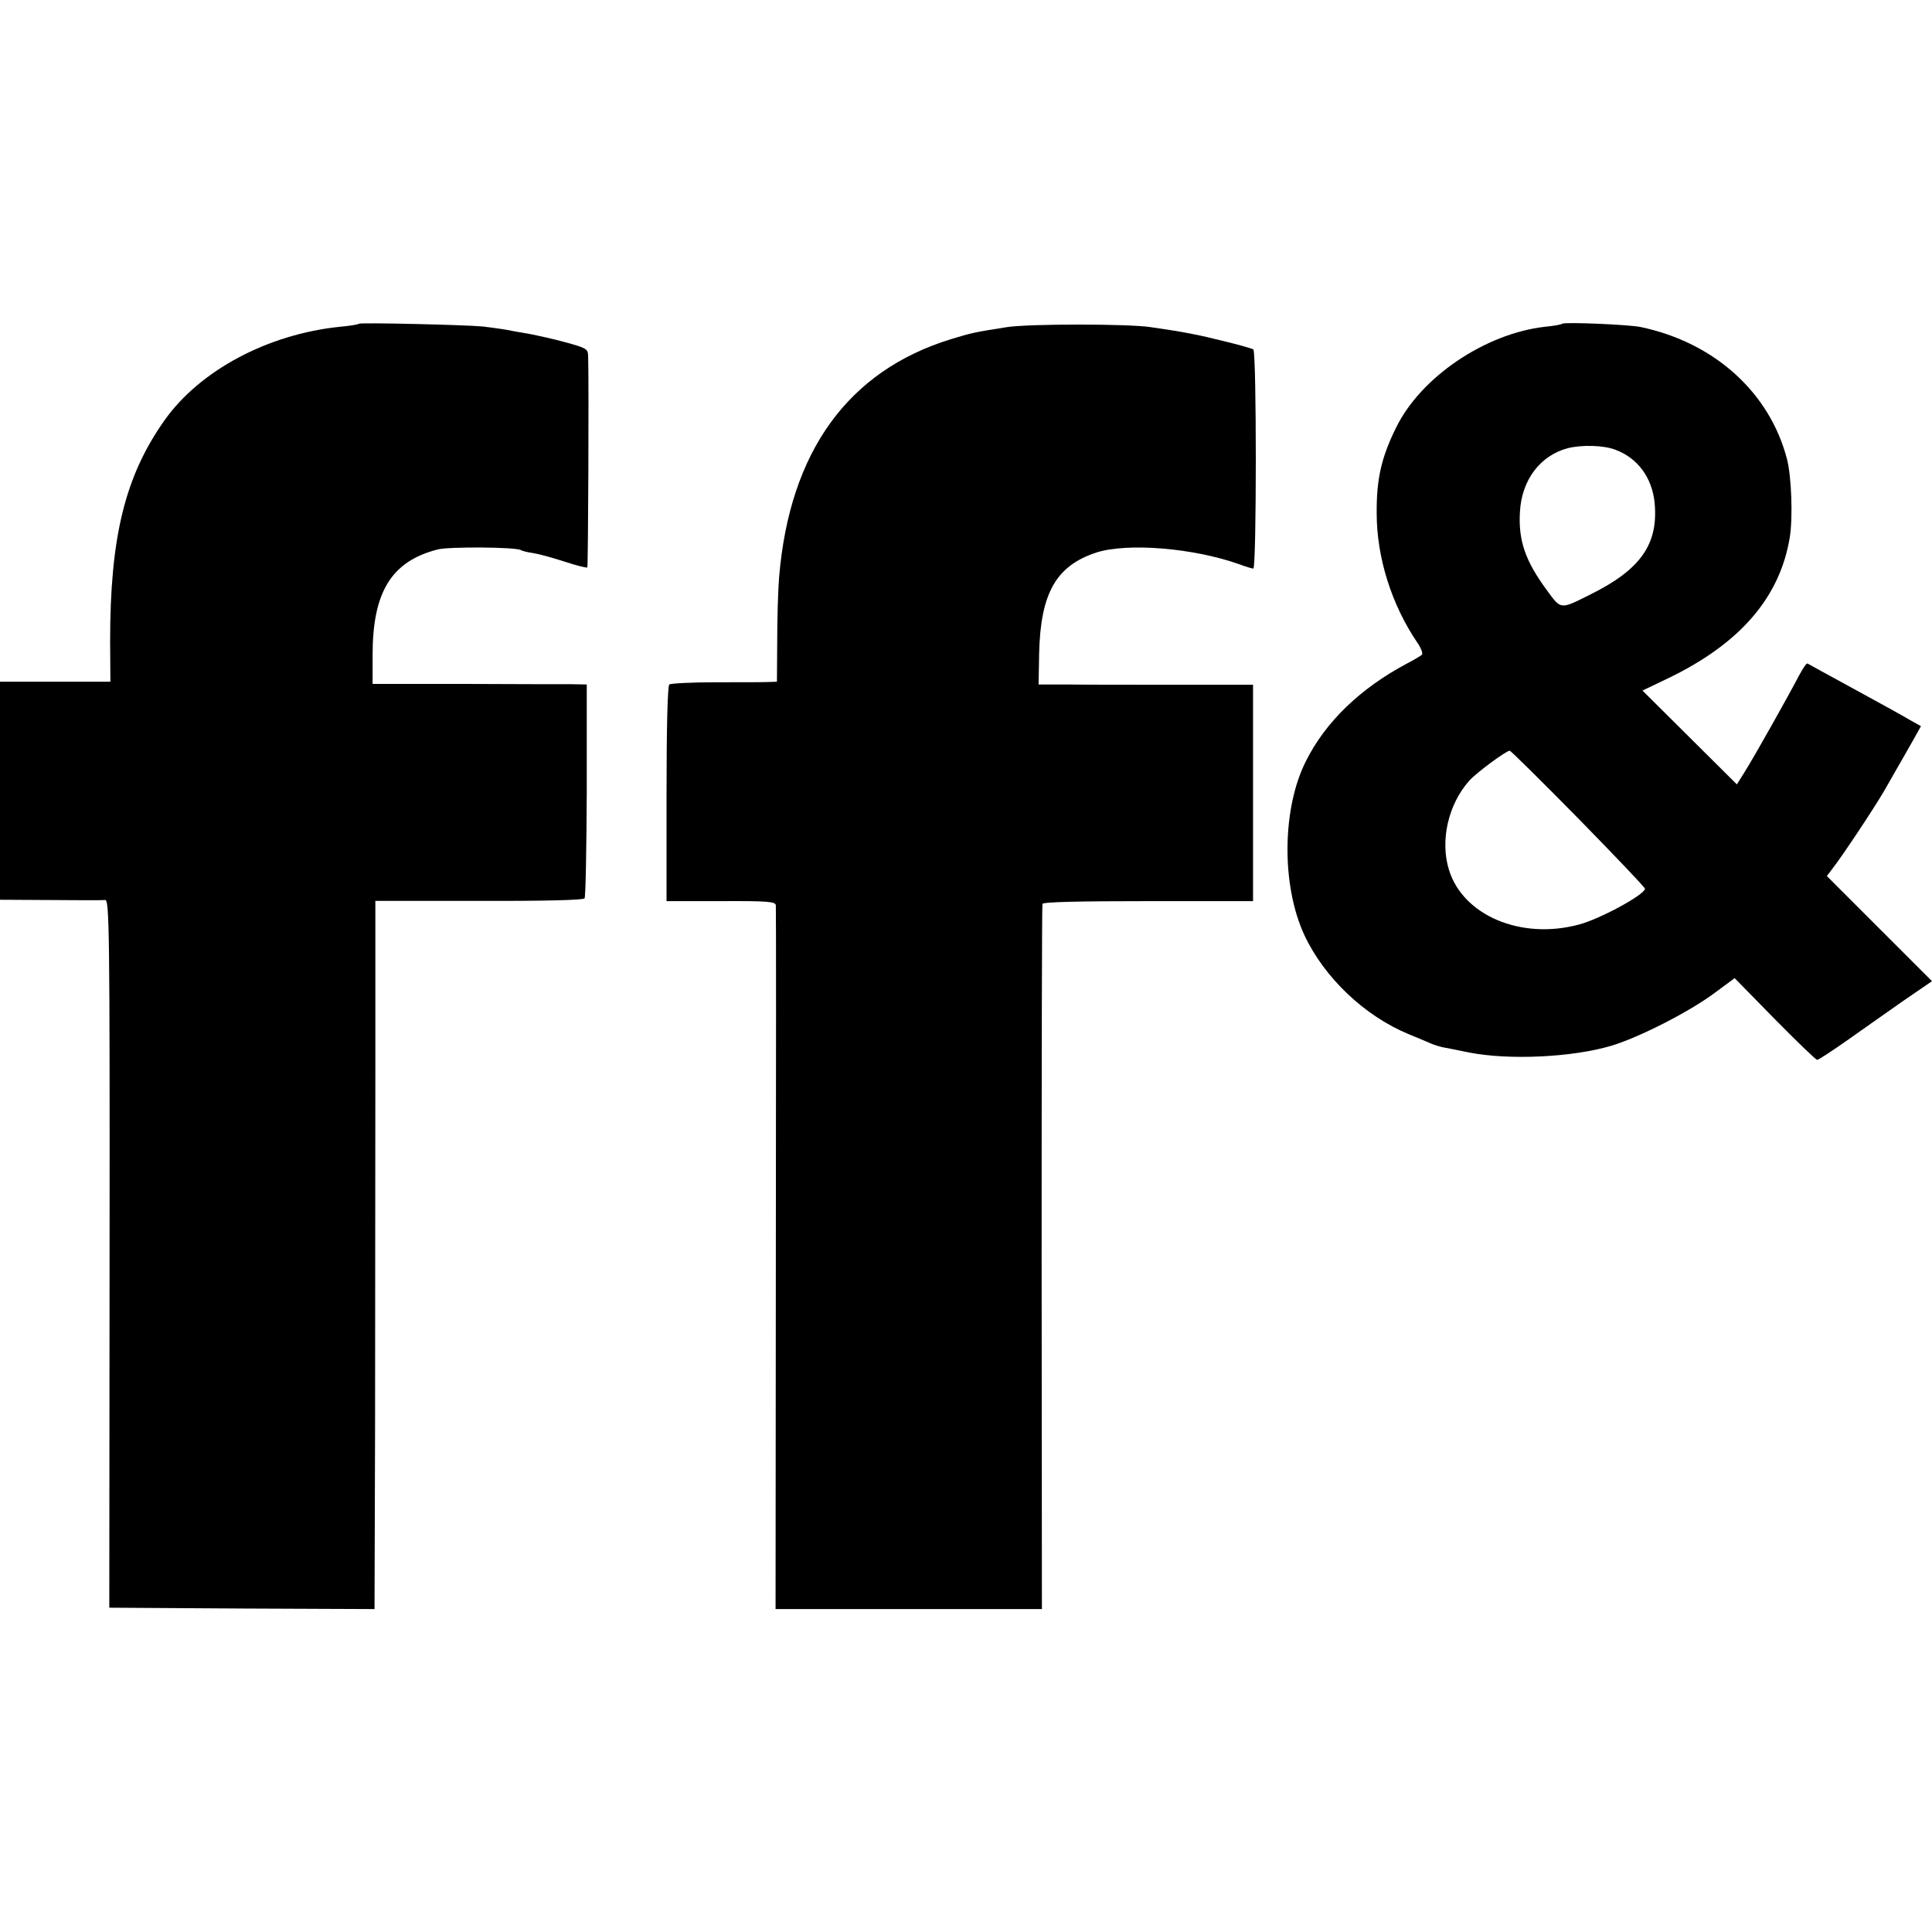
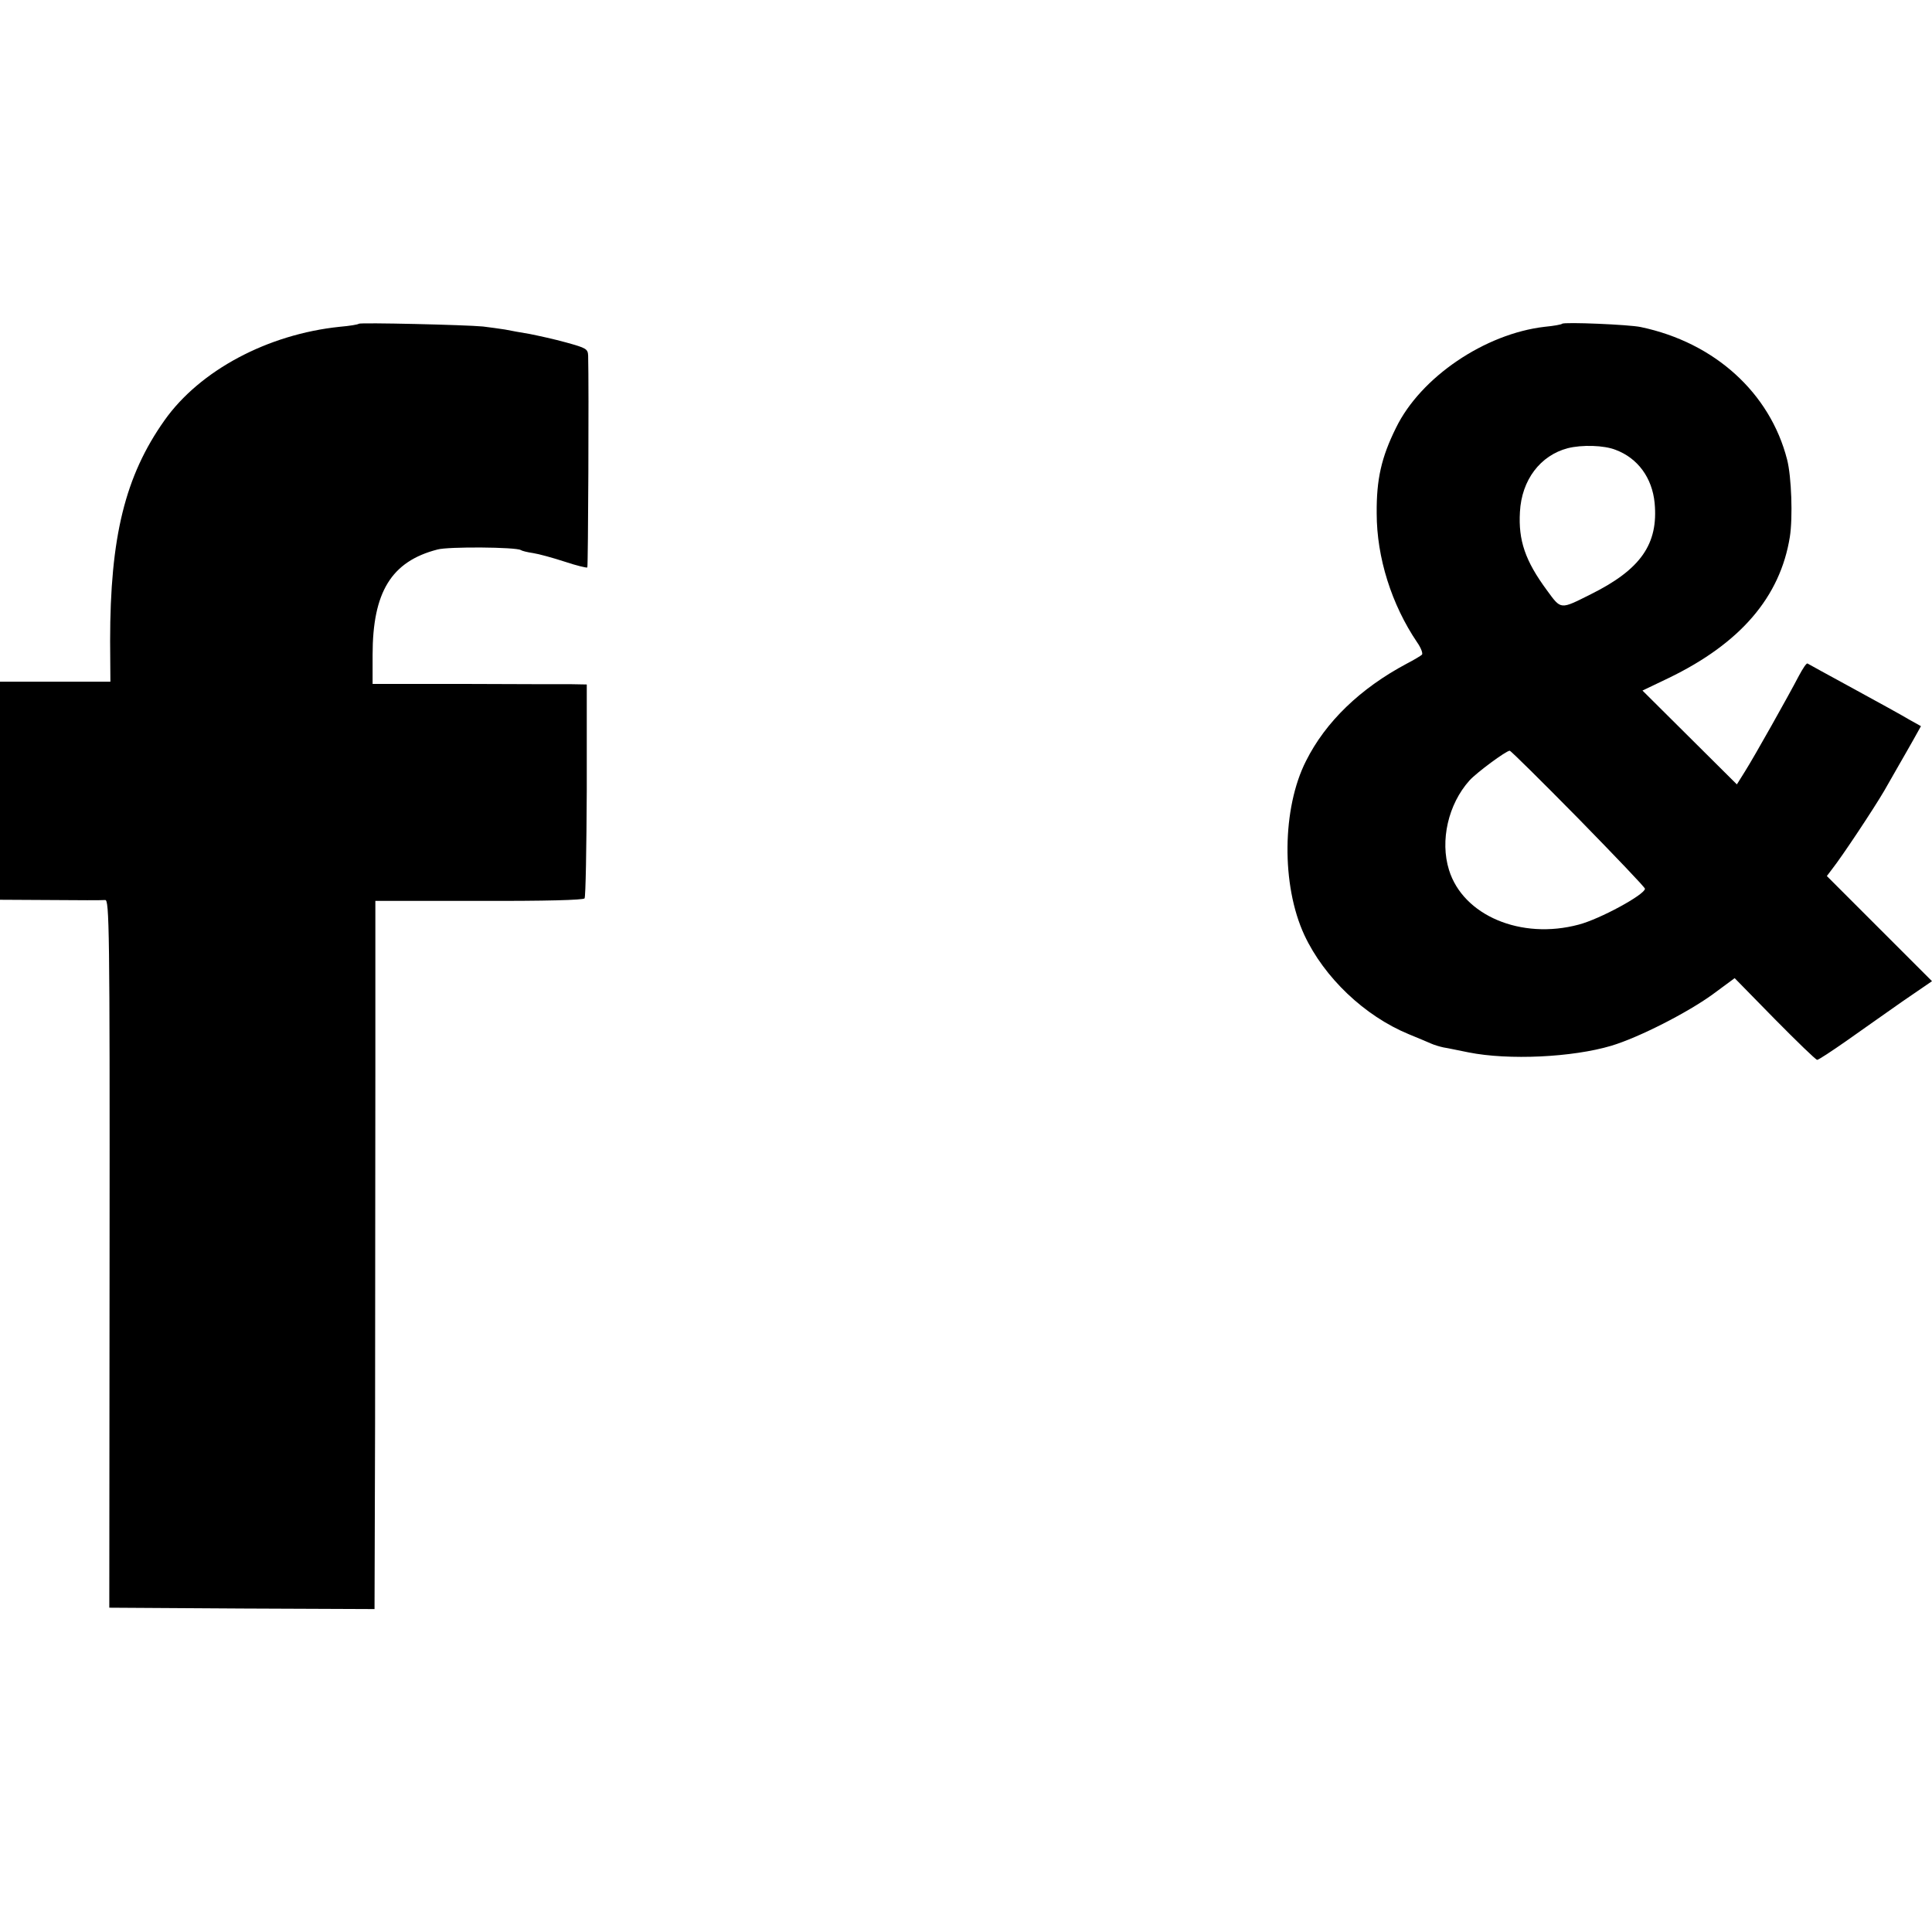
<svg xmlns="http://www.w3.org/2000/svg" version="1.0" width="700pt" height="700pt" viewBox="0 0 700 700" preserveAspectRatio="xMidYMid meet">
  <g transform="translate(0,700) scale(0.1,-0.1)" fill="#000000" stroke="none">
    <path d="M1300 5827 c-3 -3 -34 -8 -69 -11 -261 -27 -507 -158 -635 -339 -143 -202 -197 -423 -197 -799 l1 -148 -200 0 -200 0 0 -395 0 -395 183 -1 c100 -1 189 -1 198 0 15 2 17 -101 16 -1281 l-1 -1283 481 -3 480 -2 2 672 c0 370 1 948 1 1284 l0 610 376 0 c240 -1 378 3 382 9 4 6 7 182 8 393 l0 382 -55 1 c-31 0 -206 0 -388 1 l-333 0 0 105 c0 228 68 339 235 382 39 11 285 9 302 -2 4 -3 24 -8 45 -11 20 -3 71 -17 114 -31 42 -14 79 -23 82 -21 3 4 6 658 3 767 -1 25 -7 28 -79 48 -43 12 -103 25 -133 31 -30 5 -70 12 -89 16 -19 3 -55 8 -80 11 -62 6 -445 15 -450 10z" />
-     <path d="M3650 5815 c-122 -19 -129 -21 -205 -44 -373 -115 -584 -408 -622 -861 -4 -47 -7 -151 -7 -232 l-1 -148 -30 -1 c-16 -1 -102 -1 -190 -1 -88 0 -164 -4 -170 -8 -6 -5 -10 -150 -10 -397 l0 -388 198 0 c170 1 197 -2 198 -15 1 -8 1 -585 0 -1283 l-1 -1267 482 0 483 0 -1 1273 c0 699 1 1277 3 1282 2 7 135 10 383 10 l380 0 0 392 0 392 -287 0 c-159 0 -333 0 -389 1 l-101 0 2 113 c5 217 61 317 207 365 112 36 350 17 517 -42 24 -9 47 -16 52 -16 12 0 12 787 0 794 -4 3 -53 17 -107 30 -87 22 -147 34 -267 51 -83 12 -436 12 -517 0z" />
    <path d="M5660 5827 c-3 -3 -31 -8 -63 -11 -217 -25 -450 -183 -539 -366 -53 -107 -71 -186 -70 -310 0 -160 54 -331 147 -468 14 -20 21 -40 17 -44 -4 -4 -29 -19 -56 -33 -167 -89 -293 -210 -364 -352 -87 -171 -90 -450 -6 -631 72 -154 218 -293 378 -359 34 -14 70 -29 81 -34 11 -5 31 -11 45 -14 14 -2 55 -11 91 -18 145 -29 376 -18 517 24 100 30 276 120 367 186 l80 59 145 -148 c80 -81 149 -148 154 -148 5 0 52 31 105 68 53 37 144 102 203 143 l108 74 -191 191 -190 190 19 25 c37 47 151 219 189 284 21 37 46 81 56 98 10 18 32 55 48 84 l29 52 -43 24 c-23 14 -114 64 -202 112 -88 48 -163 89 -166 91 -4 2 -17 -18 -31 -44 -38 -73 -161 -292 -195 -346 l-30 -48 -171 170 -171 170 94 45 c261 126 405 294 440 512 11 70 6 218 -10 280 -62 242 -263 424 -530 480 -40 9 -279 19 -285 12z m194 -457 c80 -30 132 -101 141 -192 14 -149 -50 -241 -231 -331 -112 -56 -107 -57 -159 14 -79 107 -104 181 -98 284 6 116 74 205 173 231 51 13 132 11 174 -6z m-135 -1336 c132 -135 241 -249 241 -254 0 -21 -163 -110 -240 -130 -209 -56 -419 33 -470 198 -33 106 -3 238 74 324 25 28 133 108 146 108 4 0 116 -111 249 -246z" />
  </g>
</svg>